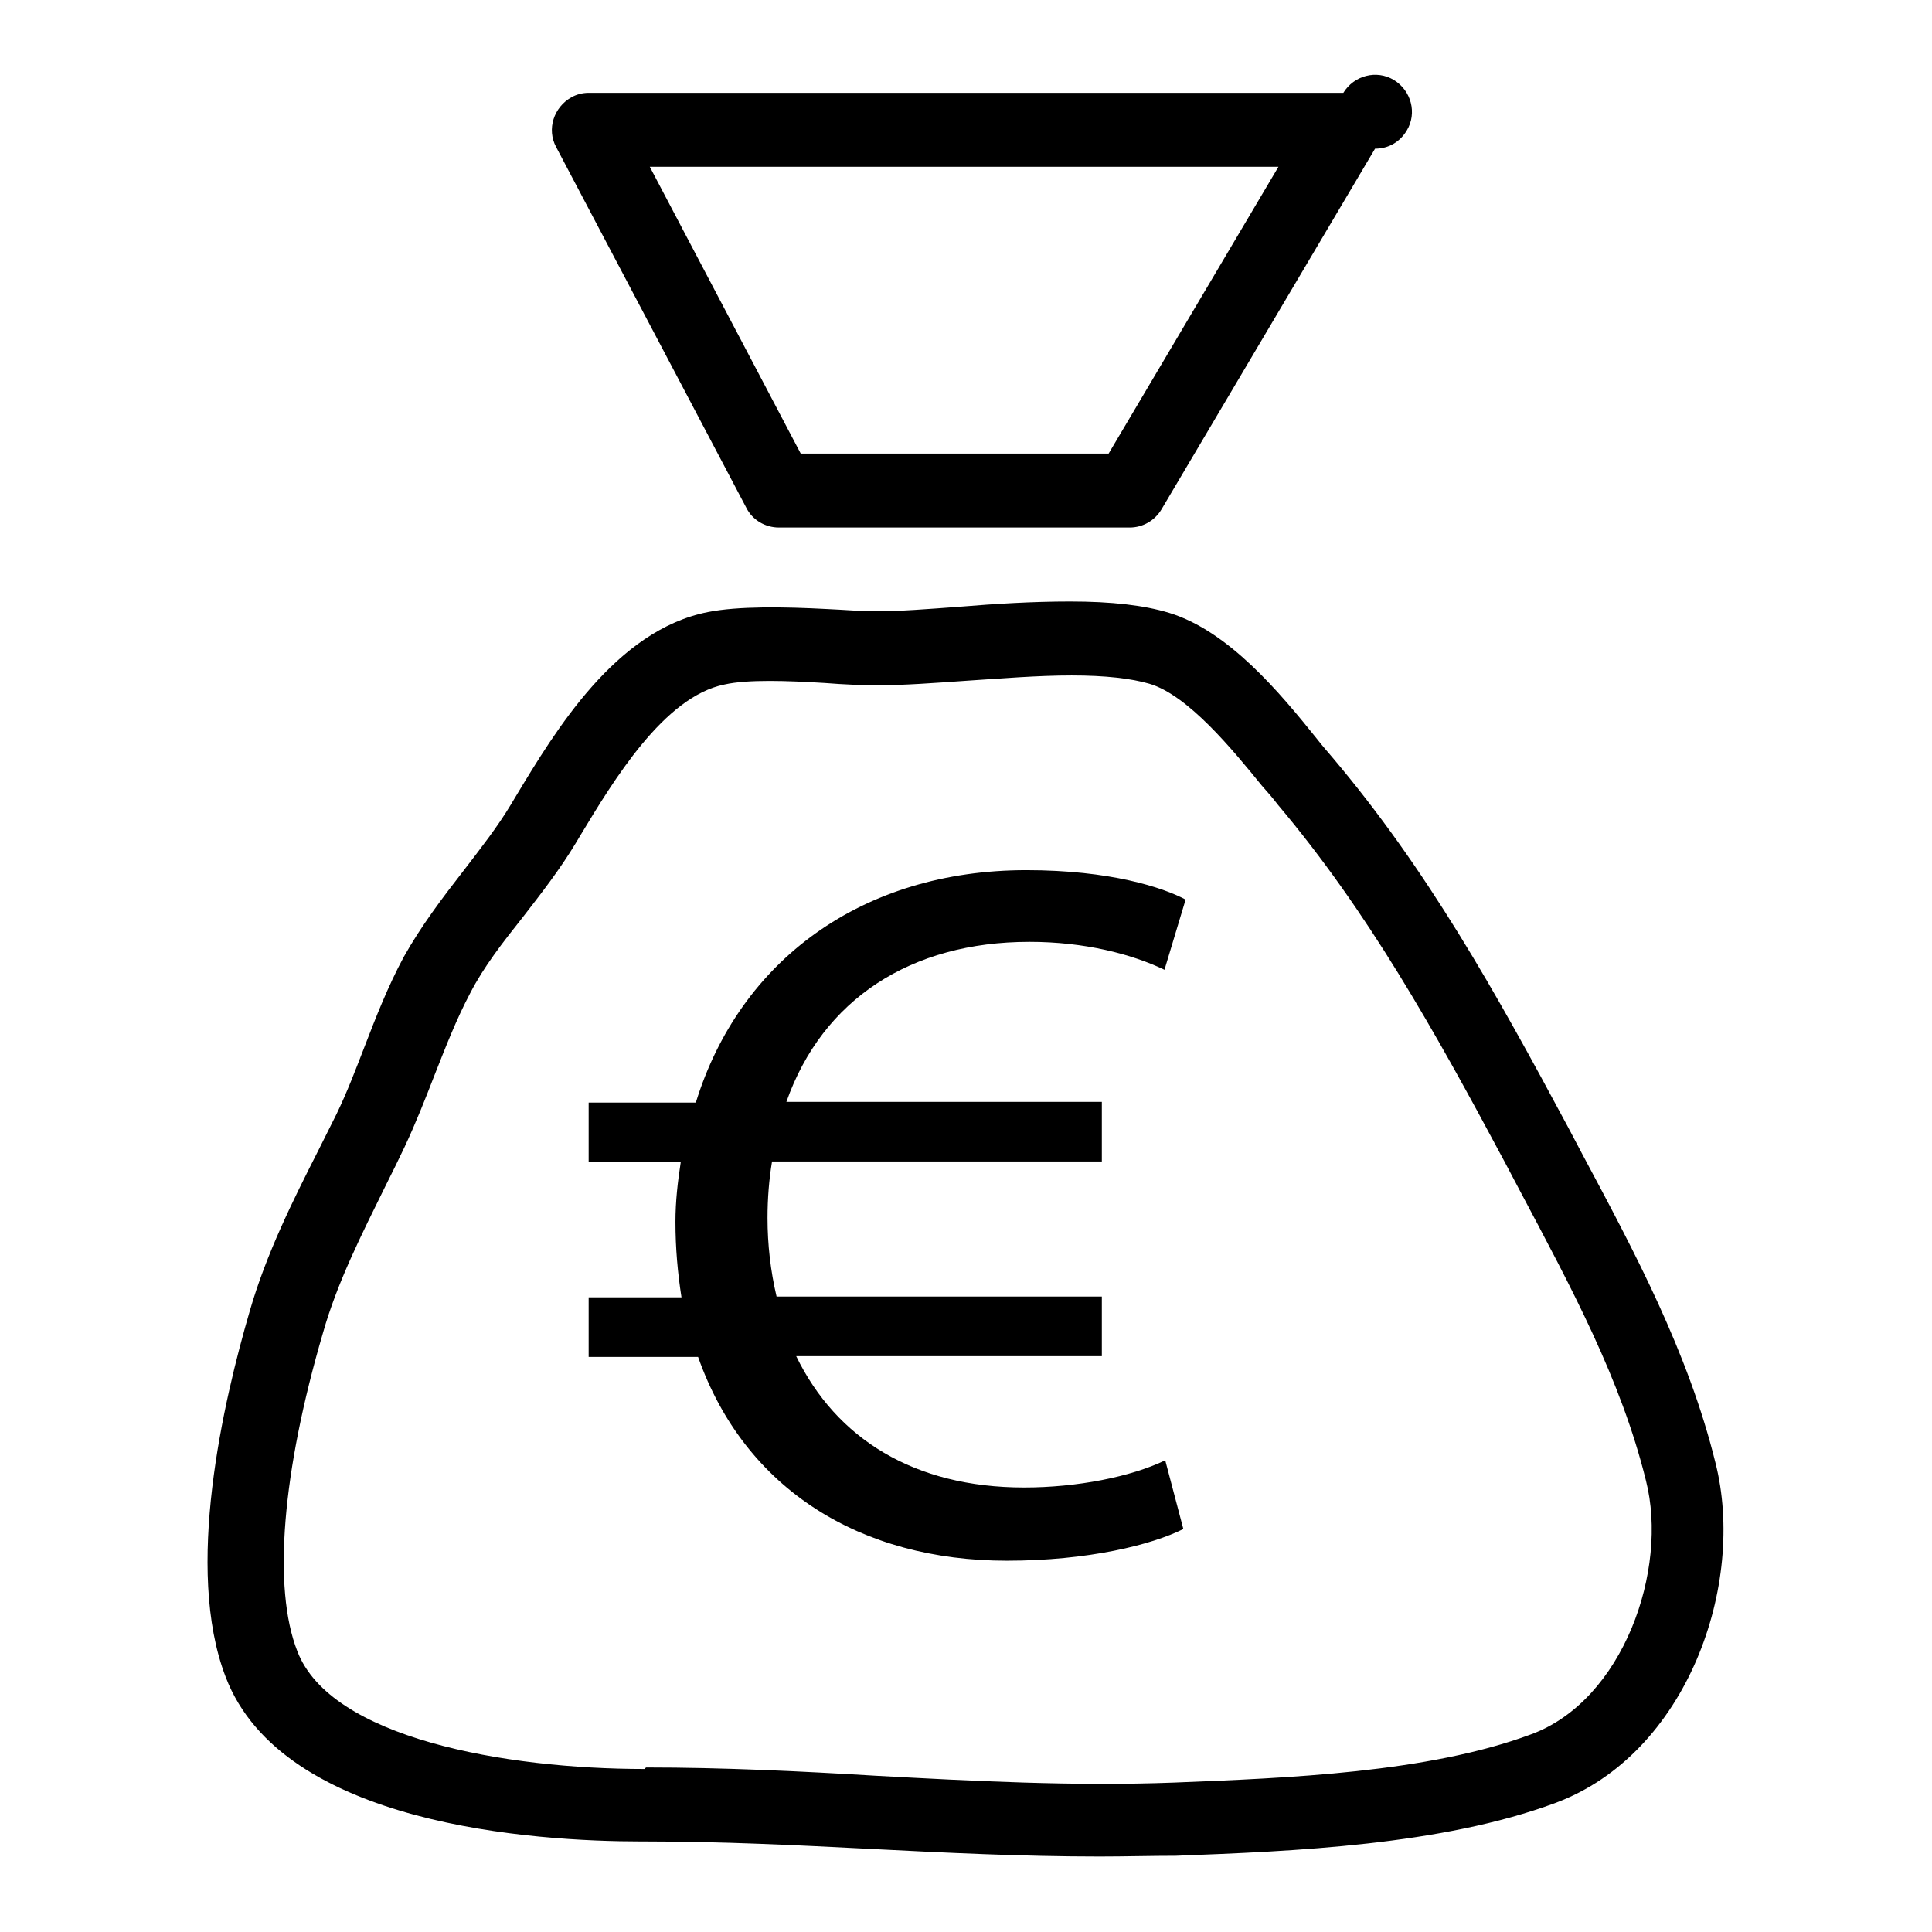
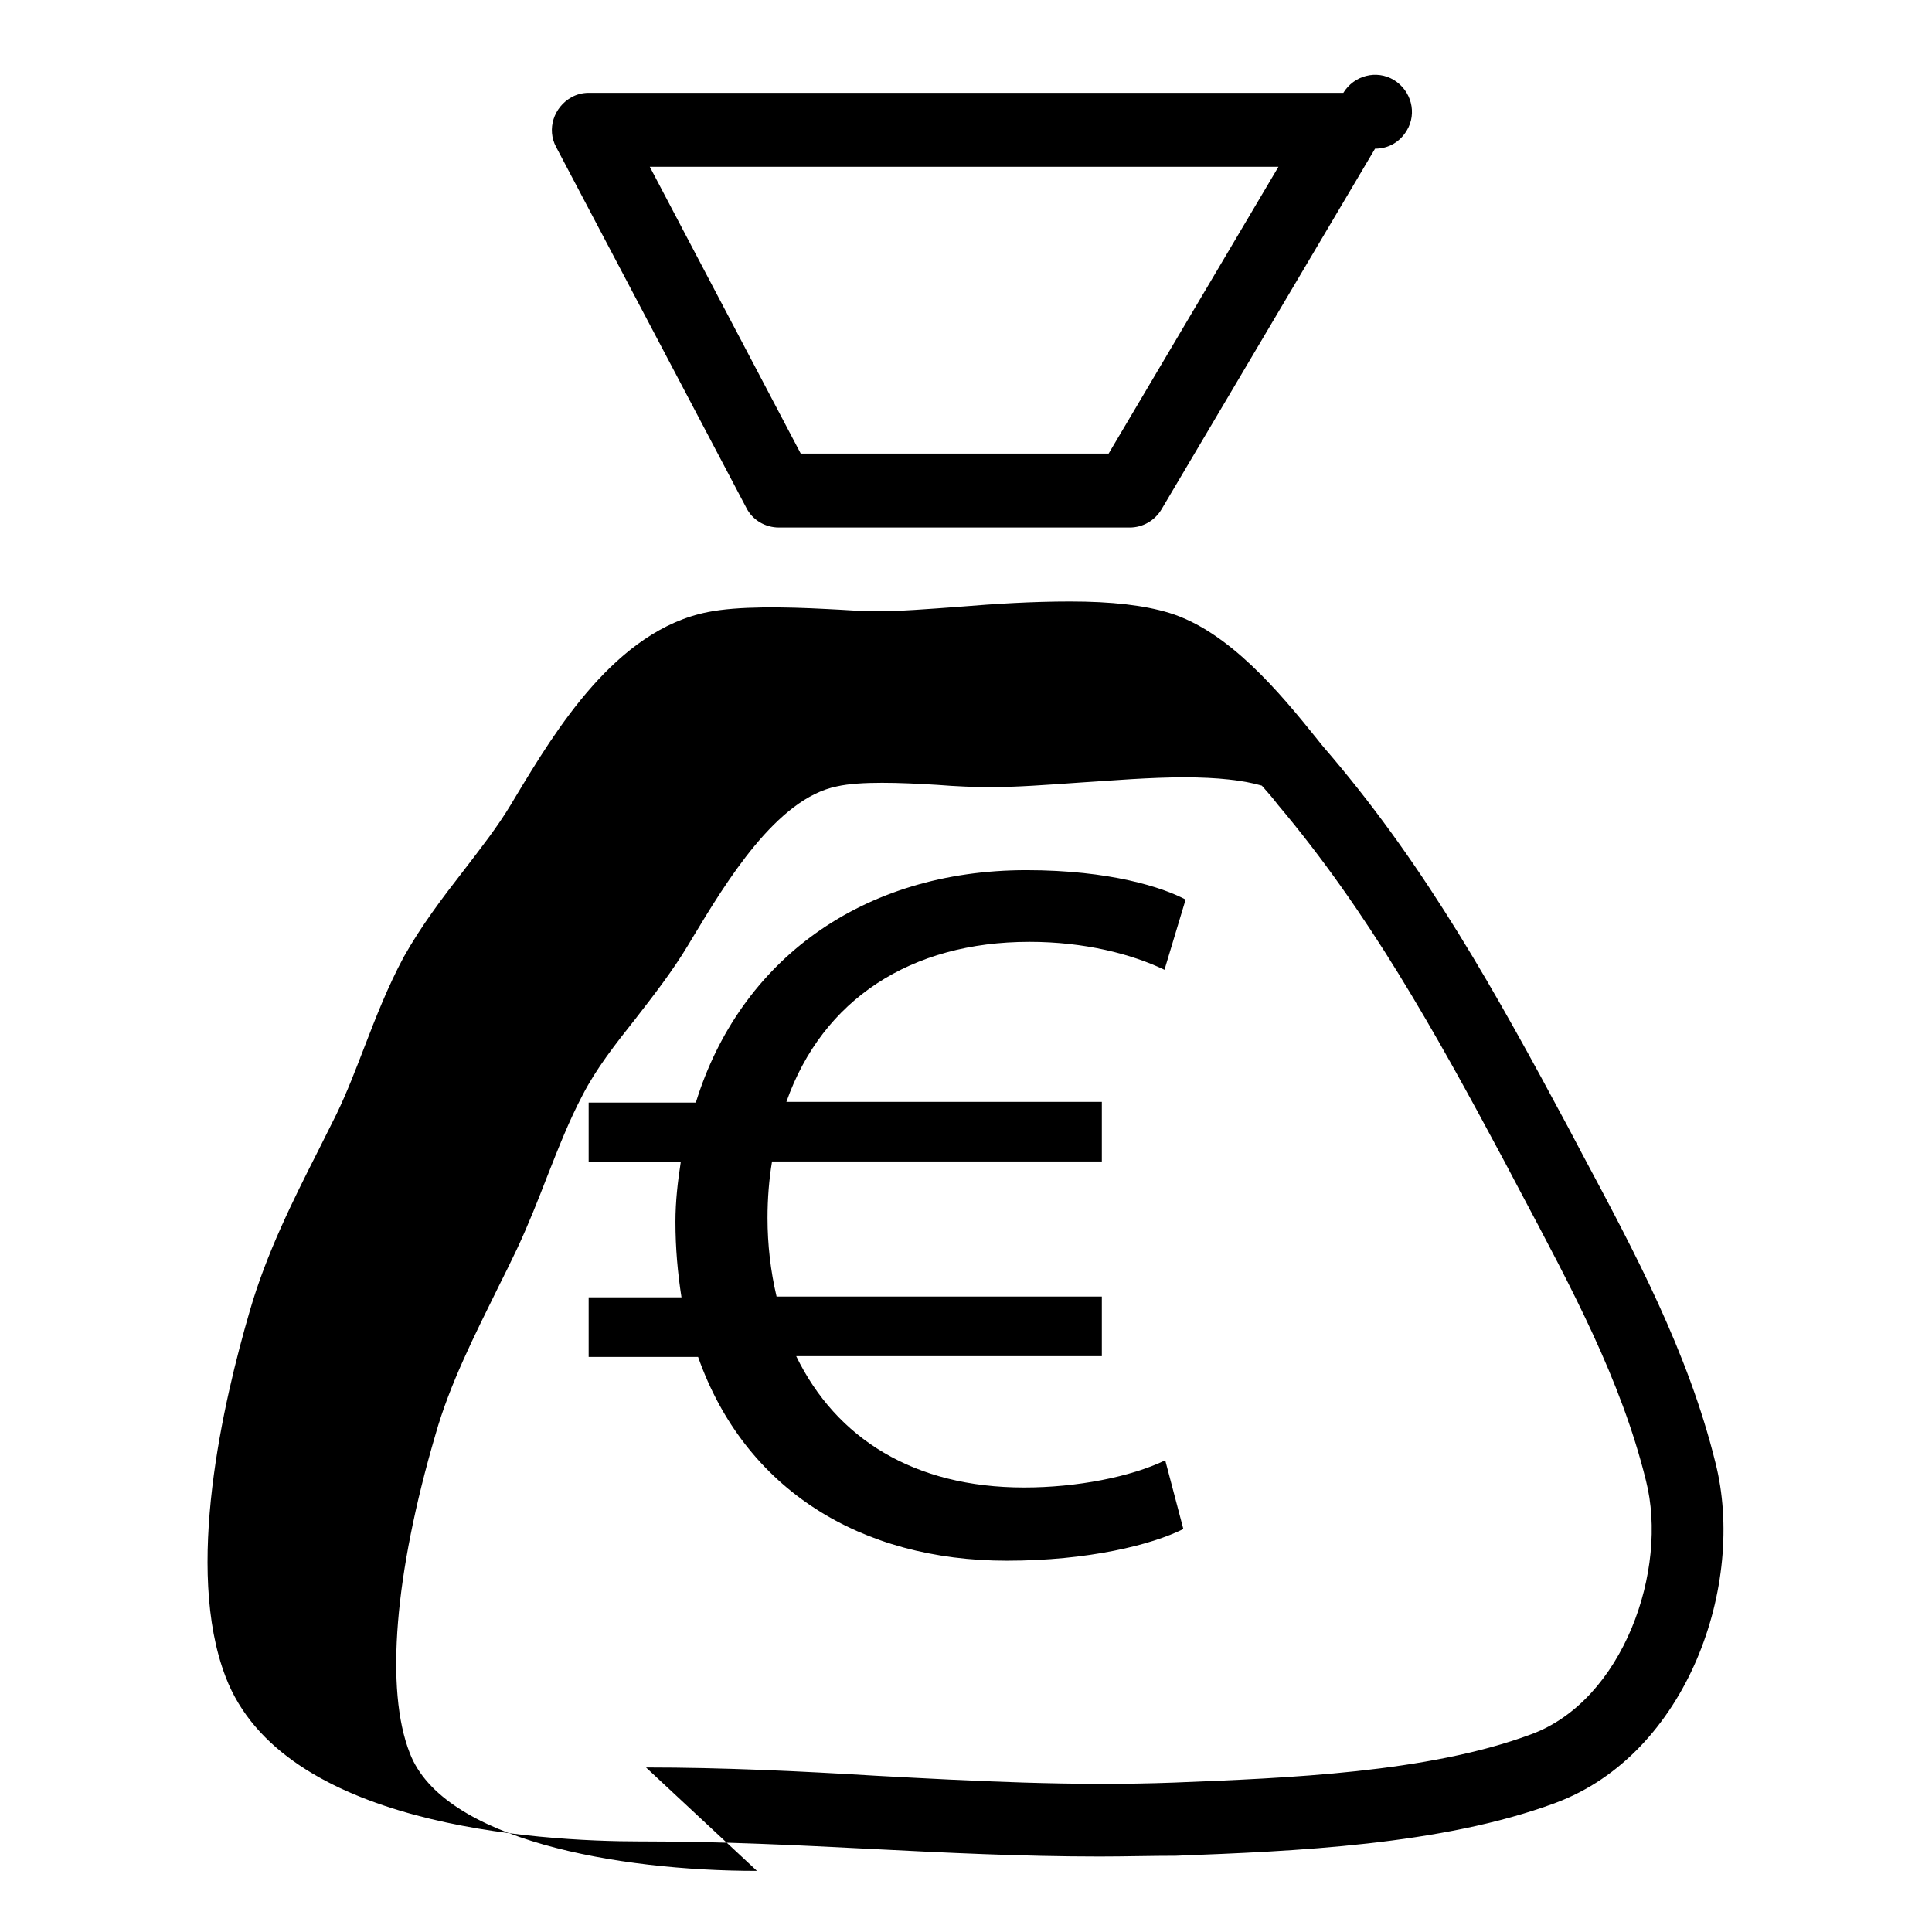
<svg xmlns="http://www.w3.org/2000/svg" version="1.1" x="0px" y="0px" viewBox="0 0 256 256" enable-background="new 0 0 256 256" xml:space="preserve">
  <g>
-     <path fill="#000000" d="M149.7,69.9h-46.5c-1.8,0-3.5-1-4.3-2.6L73.7,19.5c-1.3-2.4-0.3-5.3,2-6.6c0.7-0.4,1.5-0.6,2.3-0.6H178 c1.4-2.3,4.4-3.1,6.7-1.7c2.3,1.4,3.1,4.4,1.7,6.7c-0.9,1.5-2.4,2.4-4.2,2.4l-28.3,47.8C153,69,151.4,69.9,149.7,69.9z M106.1,60.1 h40.8l22.5-38H86.1L106.1,60.1z M145.7,246c-10.2,0-20.4-0.5-30.2-1c-9.8-0.5-19.9-1-30-1H85c-14.1,0-47.6-2.1-55.1-21.8 c-5.5-14.3-0.3-36.5,3.2-48.5c2.2-7.6,5.7-14.6,9.1-21.3c0.8-1.6,1.6-3.2,2.4-4.8c1.4-2.9,2.5-5.8,3.7-8.9c1.5-3.9,3.1-8,5.2-11.9 c2.3-4.1,5.1-7.8,7.9-11.4c2.3-3,4.5-5.8,6.3-8.8l0.6-1c5.3-8.8,13.3-22.1,25.5-24.5c4-0.8,10.1-0.7,15.8-0.4 c2.3,0.1,4.5,0.3,6.5,0.3c3.1,0,6.9-0.3,11-0.6c4.8-0.4,9.8-0.7,14.7-0.7c5.5,0,9.8,0.5,13.1,1.5c7.9,2.4,14.7,10.6,19.6,16.7 c0.7,0.9,1.4,1.7,2,2.4c12.6,14.9,21.6,31,31.3,49.1l1.9,3.6c6.9,12.9,14,26.2,17.6,40.8c4.1,16.1-3.7,38.6-21.2,45.1 c-15.1,5.6-34.6,6.4-50.3,7C152.5,245.9,149.1,246,145.7,246L145.7,246z M85.6,234.2c10.3,0,20.6,0.5,30.5,1.1 c12.9,0.7,26.2,1.4,39.5,0.9c15-0.6,33.6-1.3,47.3-6.4c12.2-4.5,18.2-21.8,15.2-33.6c-3.3-13.4-9.9-25.6-16.8-38.6l-1.9-3.6 c-9.4-17.6-18.2-33.3-30.1-47.4c-0.6-0.8-1.3-1.6-2.1-2.5c-3.9-4.8-9.8-12-14.9-13.5c-2.4-0.7-5.8-1.1-10.3-1.1 c-4.5,0-9.3,0.4-13.9,0.7c-4.3,0.3-8.3,0.6-11.7,0.6c-2.2,0-4.6-0.1-7.1-0.3c-4.9-0.3-10.2-0.5-13.3,0.2c-8,1.6-14.7,12.7-19.1,20 l-0.6,1c-2.1,3.5-4.6,6.7-7,9.8c-2.7,3.4-5.2,6.6-7,10.1c-1.8,3.4-3.2,7-4.7,10.8c-1.2,3.1-2.5,6.4-4,9.6c-0.8,1.7-1.6,3.3-2.4,4.9 c-3.3,6.7-6.5,13-8.4,19.7c-5.4,18.4-6.7,33.8-3.4,42.2c4.4,11.5,27.5,15.6,46,15.6L85.6,234.2L85.6,234.2z M135.7,197.1 c-14.6,0-24.9-6.5-30.2-17.4H146v-7.9h-43.1c-0.8-3.4-1.2-6.9-1.2-10.4c0-2.6,0.2-5.1,0.6-7.5H146V146h-41.8 c4.8-13.6,16.5-21.2,32.2-21.2c7.3,0,13.5,1.6,17.9,3.7l2.8-9.3c-3-1.6-10-3.9-21.1-3.9c-21.8,0-38,12-43.8,30.8H78v7.9h12.2 c-0.4,2.6-0.7,5.2-0.7,7.9c0,3.5,0.3,6.8,0.8,10H78v7.9h14.5c6.2,17.6,21.6,27,40.9,27c10.8,0,19.2-2.1,23.4-4.2l-2.4-9.1 C149.8,195.7,142.7,197.1,135.7,197.1z" />
+     <path fill="#000000" d="M149.7,69.9h-46.5c-1.8,0-3.5-1-4.3-2.6L73.7,19.5c-1.3-2.4-0.3-5.3,2-6.6c0.7-0.4,1.5-0.6,2.3-0.6H178 c1.4-2.3,4.4-3.1,6.7-1.7c2.3,1.4,3.1,4.4,1.7,6.7c-0.9,1.5-2.4,2.4-4.2,2.4l-28.3,47.8C153,69,151.4,69.9,149.7,69.9z M106.1,60.1 h40.8l22.5-38H86.1L106.1,60.1z M145.7,246c-10.2,0-20.4-0.5-30.2-1c-9.8-0.5-19.9-1-30-1H85c-14.1,0-47.6-2.1-55.1-21.8 c-5.5-14.3-0.3-36.5,3.2-48.5c2.2-7.6,5.7-14.6,9.1-21.3c0.8-1.6,1.6-3.2,2.4-4.8c1.4-2.9,2.5-5.8,3.7-8.9c1.5-3.9,3.1-8,5.2-11.9 c2.3-4.1,5.1-7.8,7.9-11.4c2.3-3,4.5-5.8,6.3-8.8l0.6-1c5.3-8.8,13.3-22.1,25.5-24.5c4-0.8,10.1-0.7,15.8-0.4 c2.3,0.1,4.5,0.3,6.5,0.3c3.1,0,6.9-0.3,11-0.6c4.8-0.4,9.8-0.7,14.7-0.7c5.5,0,9.8,0.5,13.1,1.5c7.9,2.4,14.7,10.6,19.6,16.7 c0.7,0.9,1.4,1.7,2,2.4c12.6,14.9,21.6,31,31.3,49.1l1.9,3.6c6.9,12.9,14,26.2,17.6,40.8c4.1,16.1-3.7,38.6-21.2,45.1 c-15.1,5.6-34.6,6.4-50.3,7C152.5,245.9,149.1,246,145.7,246L145.7,246z M85.6,234.2c10.3,0,20.6,0.5,30.5,1.1 c12.9,0.7,26.2,1.4,39.5,0.9c15-0.6,33.6-1.3,47.3-6.4c12.2-4.5,18.2-21.8,15.2-33.6c-3.3-13.4-9.9-25.6-16.8-38.6l-1.9-3.6 c-9.4-17.6-18.2-33.3-30.1-47.4c-0.6-0.8-1.3-1.6-2.1-2.5c-2.4-0.7-5.8-1.1-10.3-1.1 c-4.5,0-9.3,0.4-13.9,0.7c-4.3,0.3-8.3,0.6-11.7,0.6c-2.2,0-4.6-0.1-7.1-0.3c-4.9-0.3-10.2-0.5-13.3,0.2c-8,1.6-14.7,12.7-19.1,20 l-0.6,1c-2.1,3.5-4.6,6.7-7,9.8c-2.7,3.4-5.2,6.6-7,10.1c-1.8,3.4-3.2,7-4.7,10.8c-1.2,3.1-2.5,6.4-4,9.6c-0.8,1.7-1.6,3.3-2.4,4.9 c-3.3,6.7-6.5,13-8.4,19.7c-5.4,18.4-6.7,33.8-3.4,42.2c4.4,11.5,27.5,15.6,46,15.6L85.6,234.2L85.6,234.2z M135.7,197.1 c-14.6,0-24.9-6.5-30.2-17.4H146v-7.9h-43.1c-0.8-3.4-1.2-6.9-1.2-10.4c0-2.6,0.2-5.1,0.6-7.5H146V146h-41.8 c4.8-13.6,16.5-21.2,32.2-21.2c7.3,0,13.5,1.6,17.9,3.7l2.8-9.3c-3-1.6-10-3.9-21.1-3.9c-21.8,0-38,12-43.8,30.8H78v7.9h12.2 c-0.4,2.6-0.7,5.2-0.7,7.9c0,3.5,0.3,6.8,0.8,10H78v7.9h14.5c6.2,17.6,21.6,27,40.9,27c10.8,0,19.2-2.1,23.4-4.2l-2.4-9.1 C149.8,195.7,142.7,197.1,135.7,197.1z" />
  </g>
</svg>